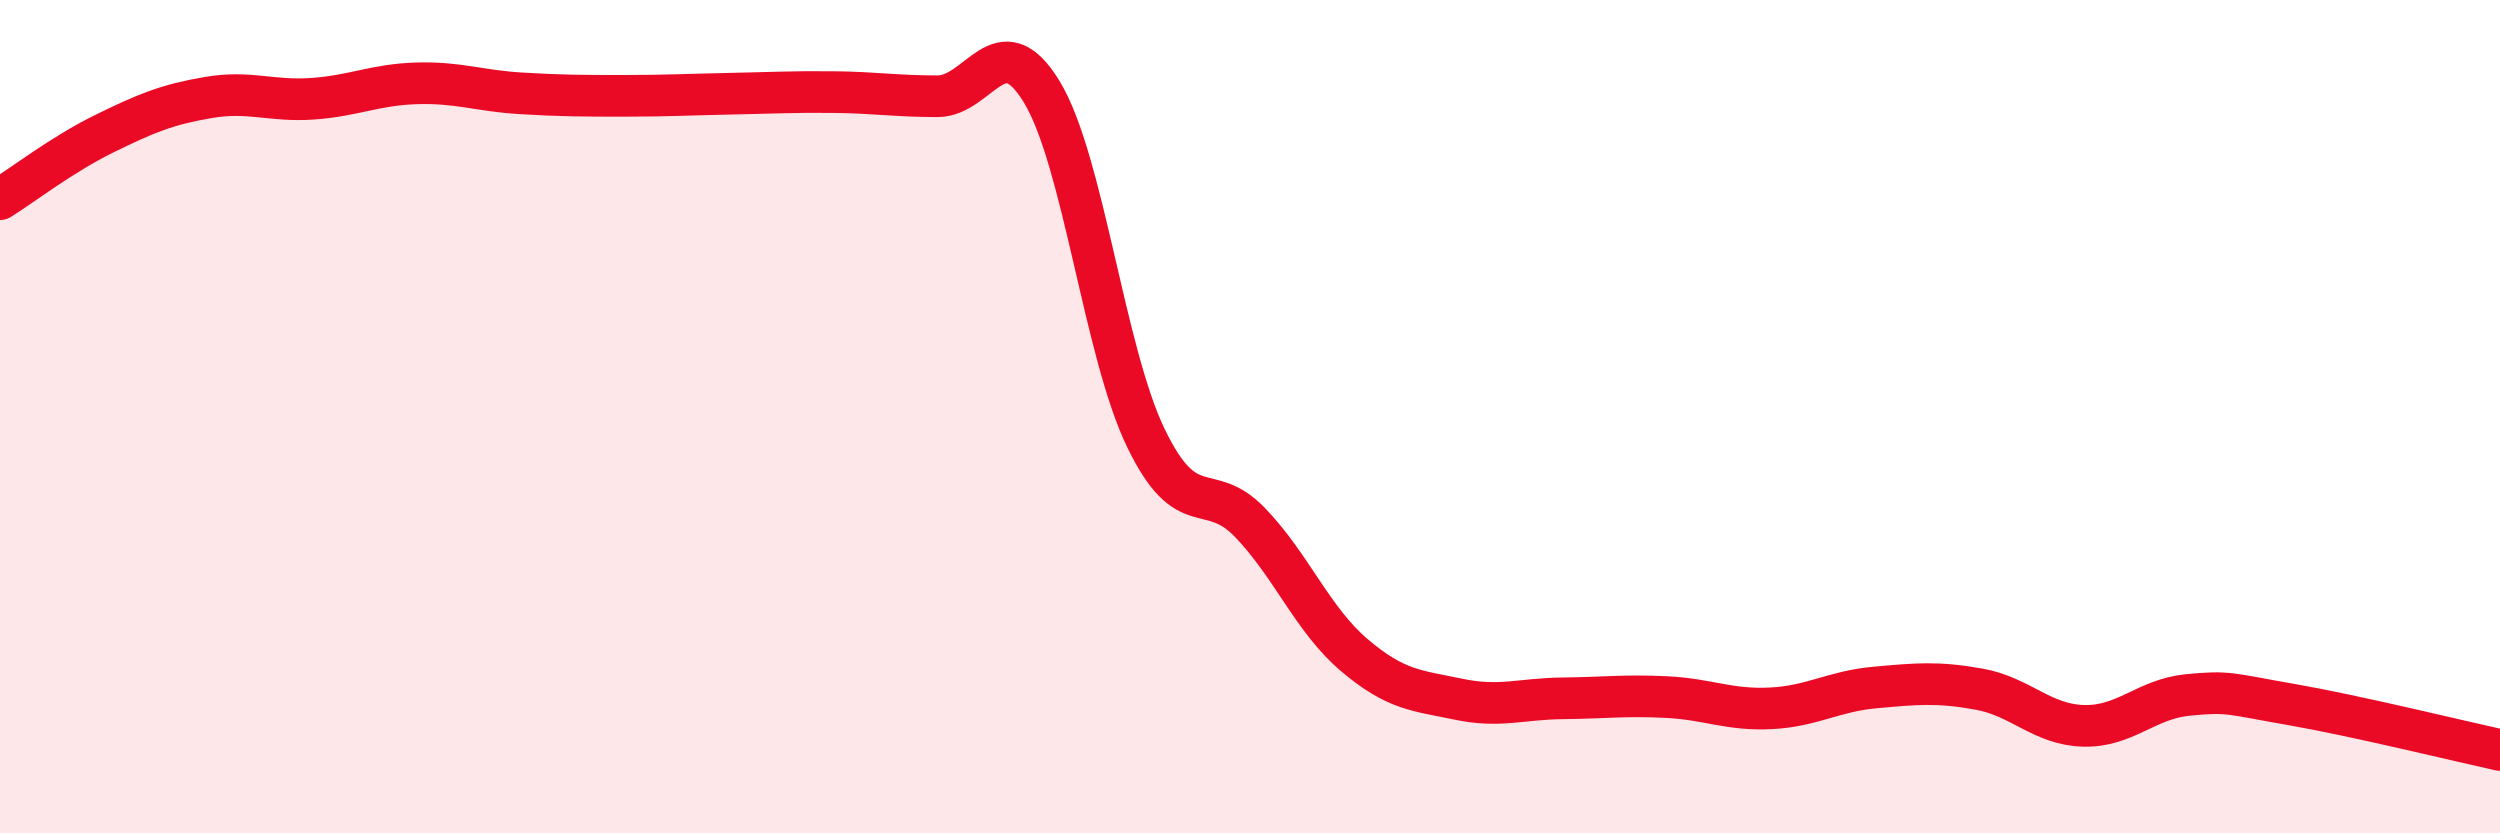
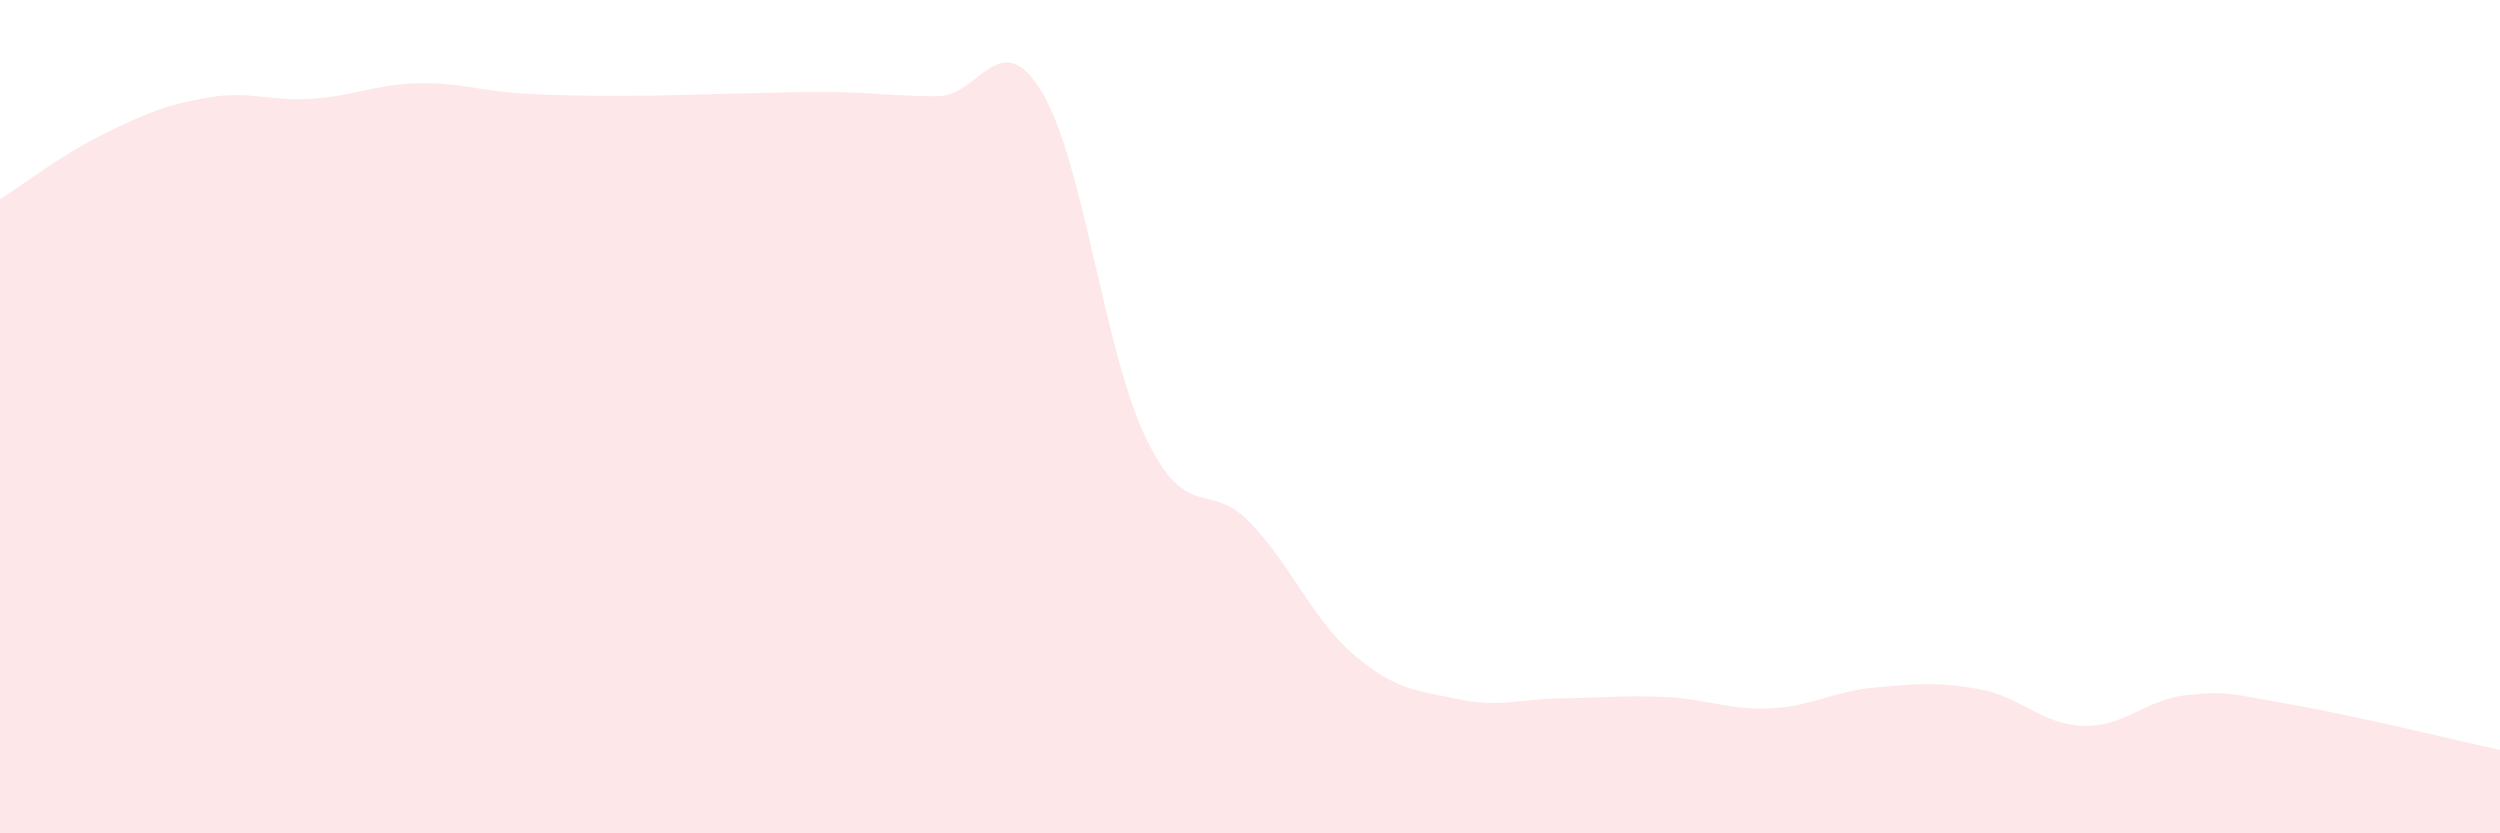
<svg xmlns="http://www.w3.org/2000/svg" width="60" height="20" viewBox="0 0 60 20">
  <path d="M 0,4.78 C 0.5,4.47 1.5,3.7 2.5,3.21 C 3.5,2.72 4,2.51 5,2.34 C 6,2.17 6.5,2.44 7.5,2.37 C 8.5,2.3 9,2.03 10,2 C 11,1.97 11.5,2.18 12.5,2.24 C 13.5,2.3 14,2.3 15,2.3 C 16,2.3 16.5,2.27 17.5,2.25 C 18.5,2.23 19,2.2 20,2.21 C 21,2.22 21.5,2.31 22.5,2.31 C 23.5,2.31 24,0.56 25,2.2 C 26,3.84 26.5,8.44 27.5,10.51 C 28.5,12.58 29,11.5 30,12.54 C 31,13.58 31.5,14.87 32.5,15.72 C 33.5,16.57 34,16.57 35,16.78 C 36,16.99 36.5,16.77 37.5,16.76 C 38.5,16.75 39,16.68 40,16.73 C 41,16.78 41.5,17.05 42.5,17 C 43.5,16.95 44,16.59 45,16.5 C 46,16.41 46.5,16.36 47.5,16.54 C 48.5,16.72 49,17.39 50,17.42 C 51,17.45 51.5,16.78 52.5,16.68 C 53.5,16.58 53.5,16.65 55,16.91 C 56.5,17.17 59,17.78 60,18L60 20L0 20Z" fill="#EB0A25" opacity="0.1" stroke-linecap="round" stroke-linejoin="round" />
-   <path d="M 0,4.78 C 0.5,4.47 1.5,3.7 2.5,3.21 C 3.5,2.72 4,2.51 5,2.34 C 6,2.17 6.5,2.44 7.5,2.37 C 8.5,2.3 9,2.03 10,2 C 11,1.97 11.5,2.18 12.5,2.24 C 13.5,2.3 14,2.3 15,2.3 C 16,2.3 16.5,2.27 17.5,2.25 C 18.5,2.23 19,2.2 20,2.21 C 21,2.22 21.5,2.31 22.5,2.31 C 23.5,2.31 24,0.56 25,2.2 C 26,3.84 26.5,8.44 27.5,10.51 C 28.5,12.58 29,11.5 30,12.54 C 31,13.58 31.5,14.87 32.5,15.72 C 33.5,16.57 34,16.57 35,16.78 C 36,16.99 36.5,16.77 37.5,16.76 C 38.5,16.75 39,16.68 40,16.73 C 41,16.78 41.5,17.05 42.5,17 C 43.5,16.95 44,16.59 45,16.5 C 46,16.41 46.5,16.36 47.5,16.54 C 48.5,16.72 49,17.39 50,17.42 C 51,17.45 51.5,16.78 52.5,16.68 C 53.5,16.58 53.5,16.65 55,16.91 C 56.5,17.17 59,17.78 60,18" stroke="#EB0A25" stroke-width="1" fill="none" stroke-linecap="round" stroke-linejoin="round" />
</svg>